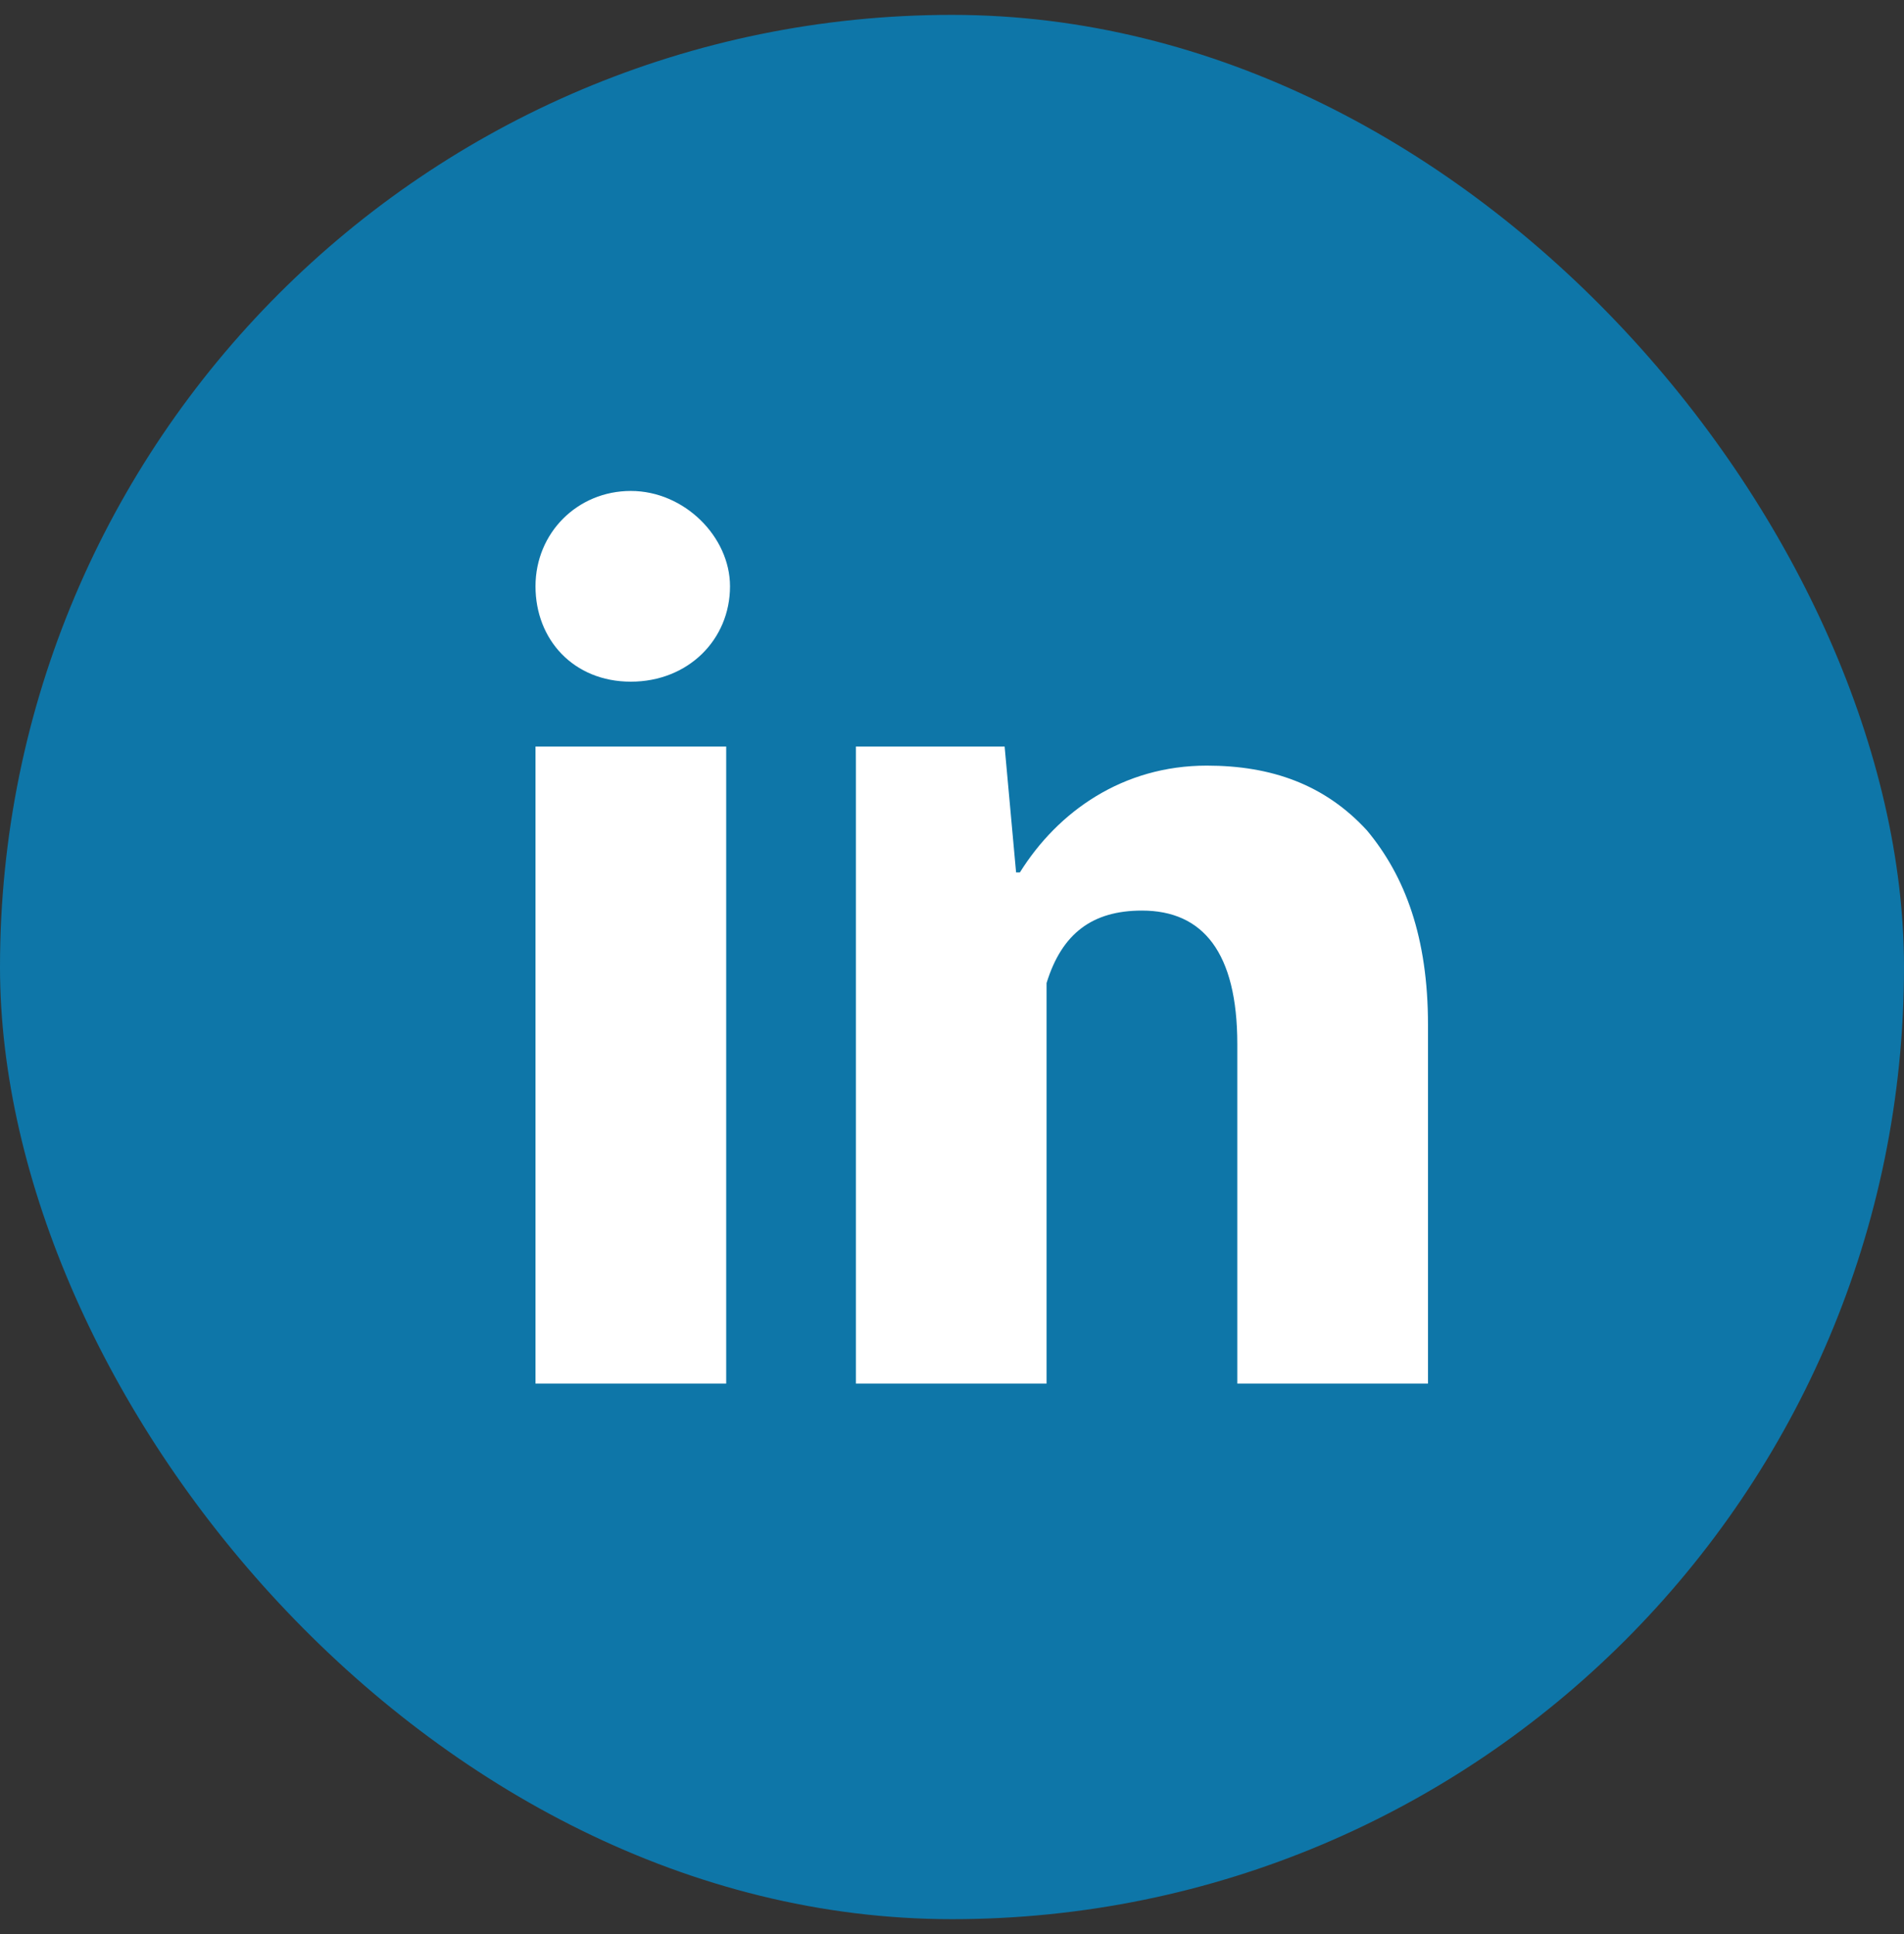
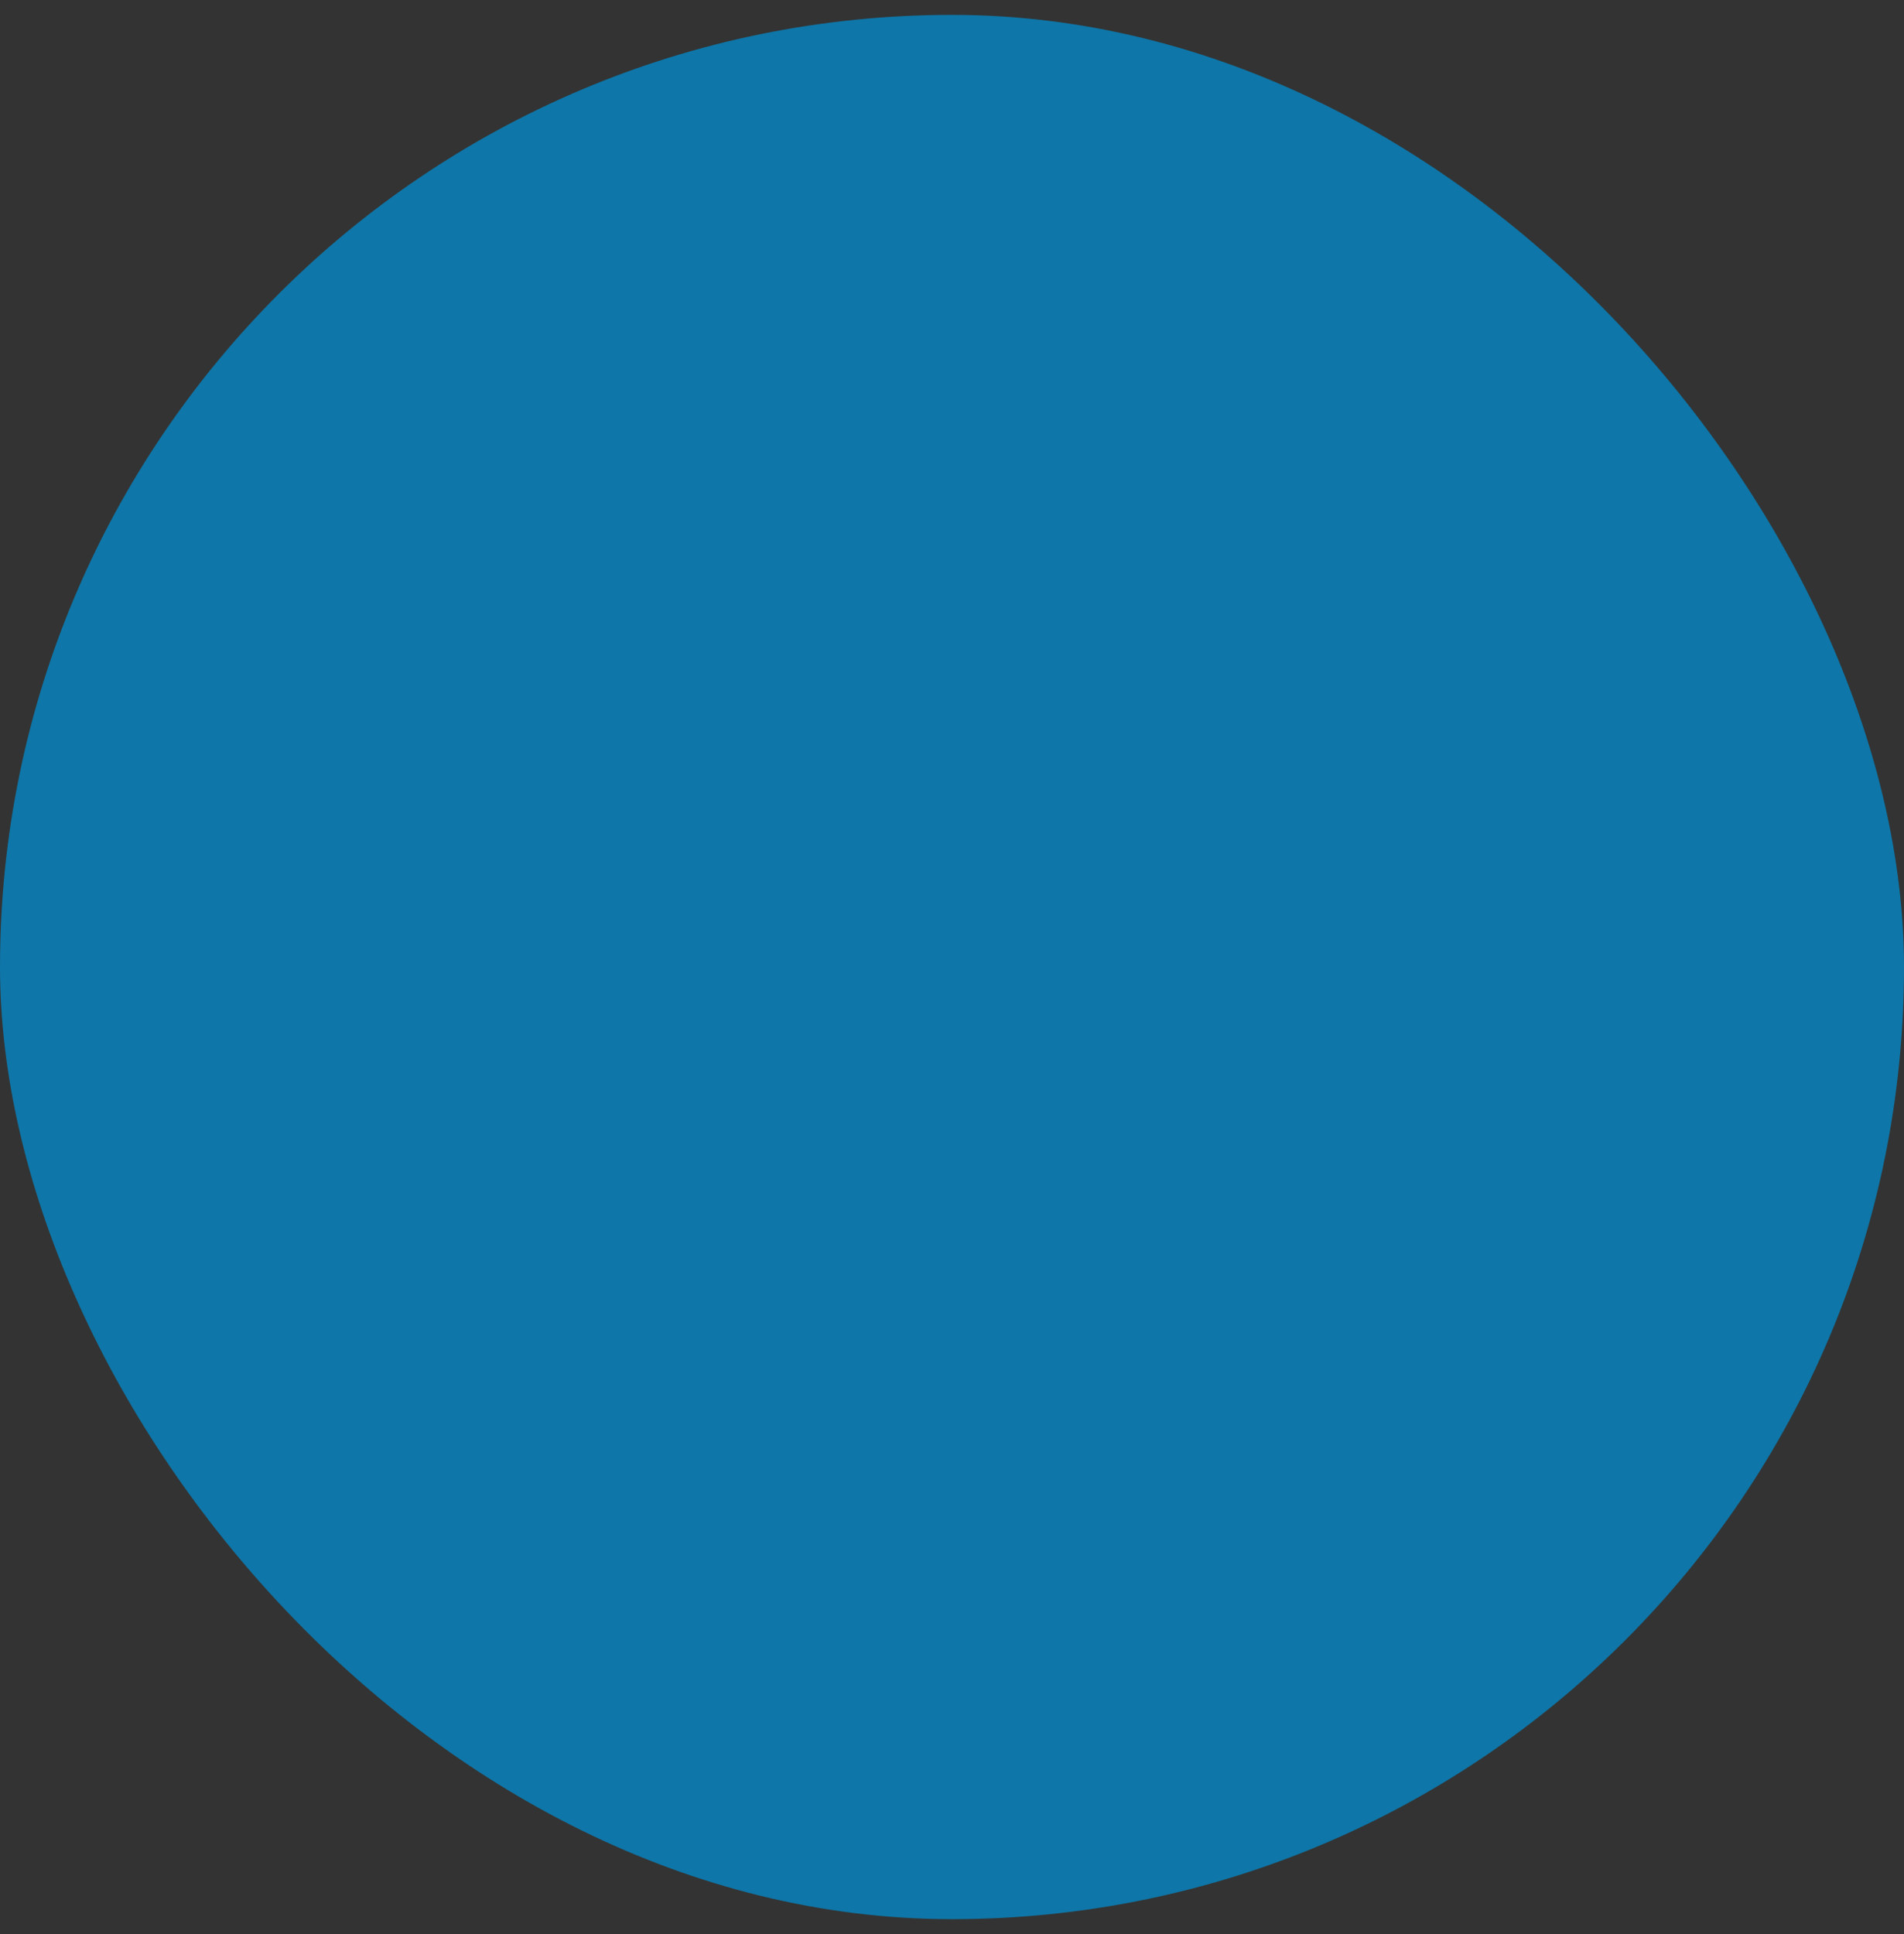
<svg xmlns="http://www.w3.org/2000/svg" width="64" height="65" viewBox="0 0 64 65" fill="none">
  <rect x="0" y="0" width="64" height="65" fill="#333333" stroke="none" />
  <rect y="0.5" width="64" height="64" rx="32" fill="#0E76A8" />
-   <path d="M24.41 46.5H18V25.09H24.41V46.5ZM48 46.5H41.59V35.09C41.59 32.013 40.436 30.603 38.385 30.603C36.718 30.603 35.692 31.372 35.179 33.038V46.5H28.769C28.769 46.5 28.769 27.269 28.769 25.09H33.769L34.154 29.32H34.282C35.564 27.269 37.744 25.731 40.564 25.731C42.744 25.731 44.538 26.372 45.949 27.91C47.231 29.449 48 31.5 48 34.449V46.5ZM24.538 19.705C24.538 21.5 23.128 22.91 21.205 22.91C19.282 22.91 18 21.5 18 19.705C18 17.91 19.41 16.5 21.205 16.5C23 16.5 24.538 18.038 24.538 19.705Z" fill="white" />
</svg>